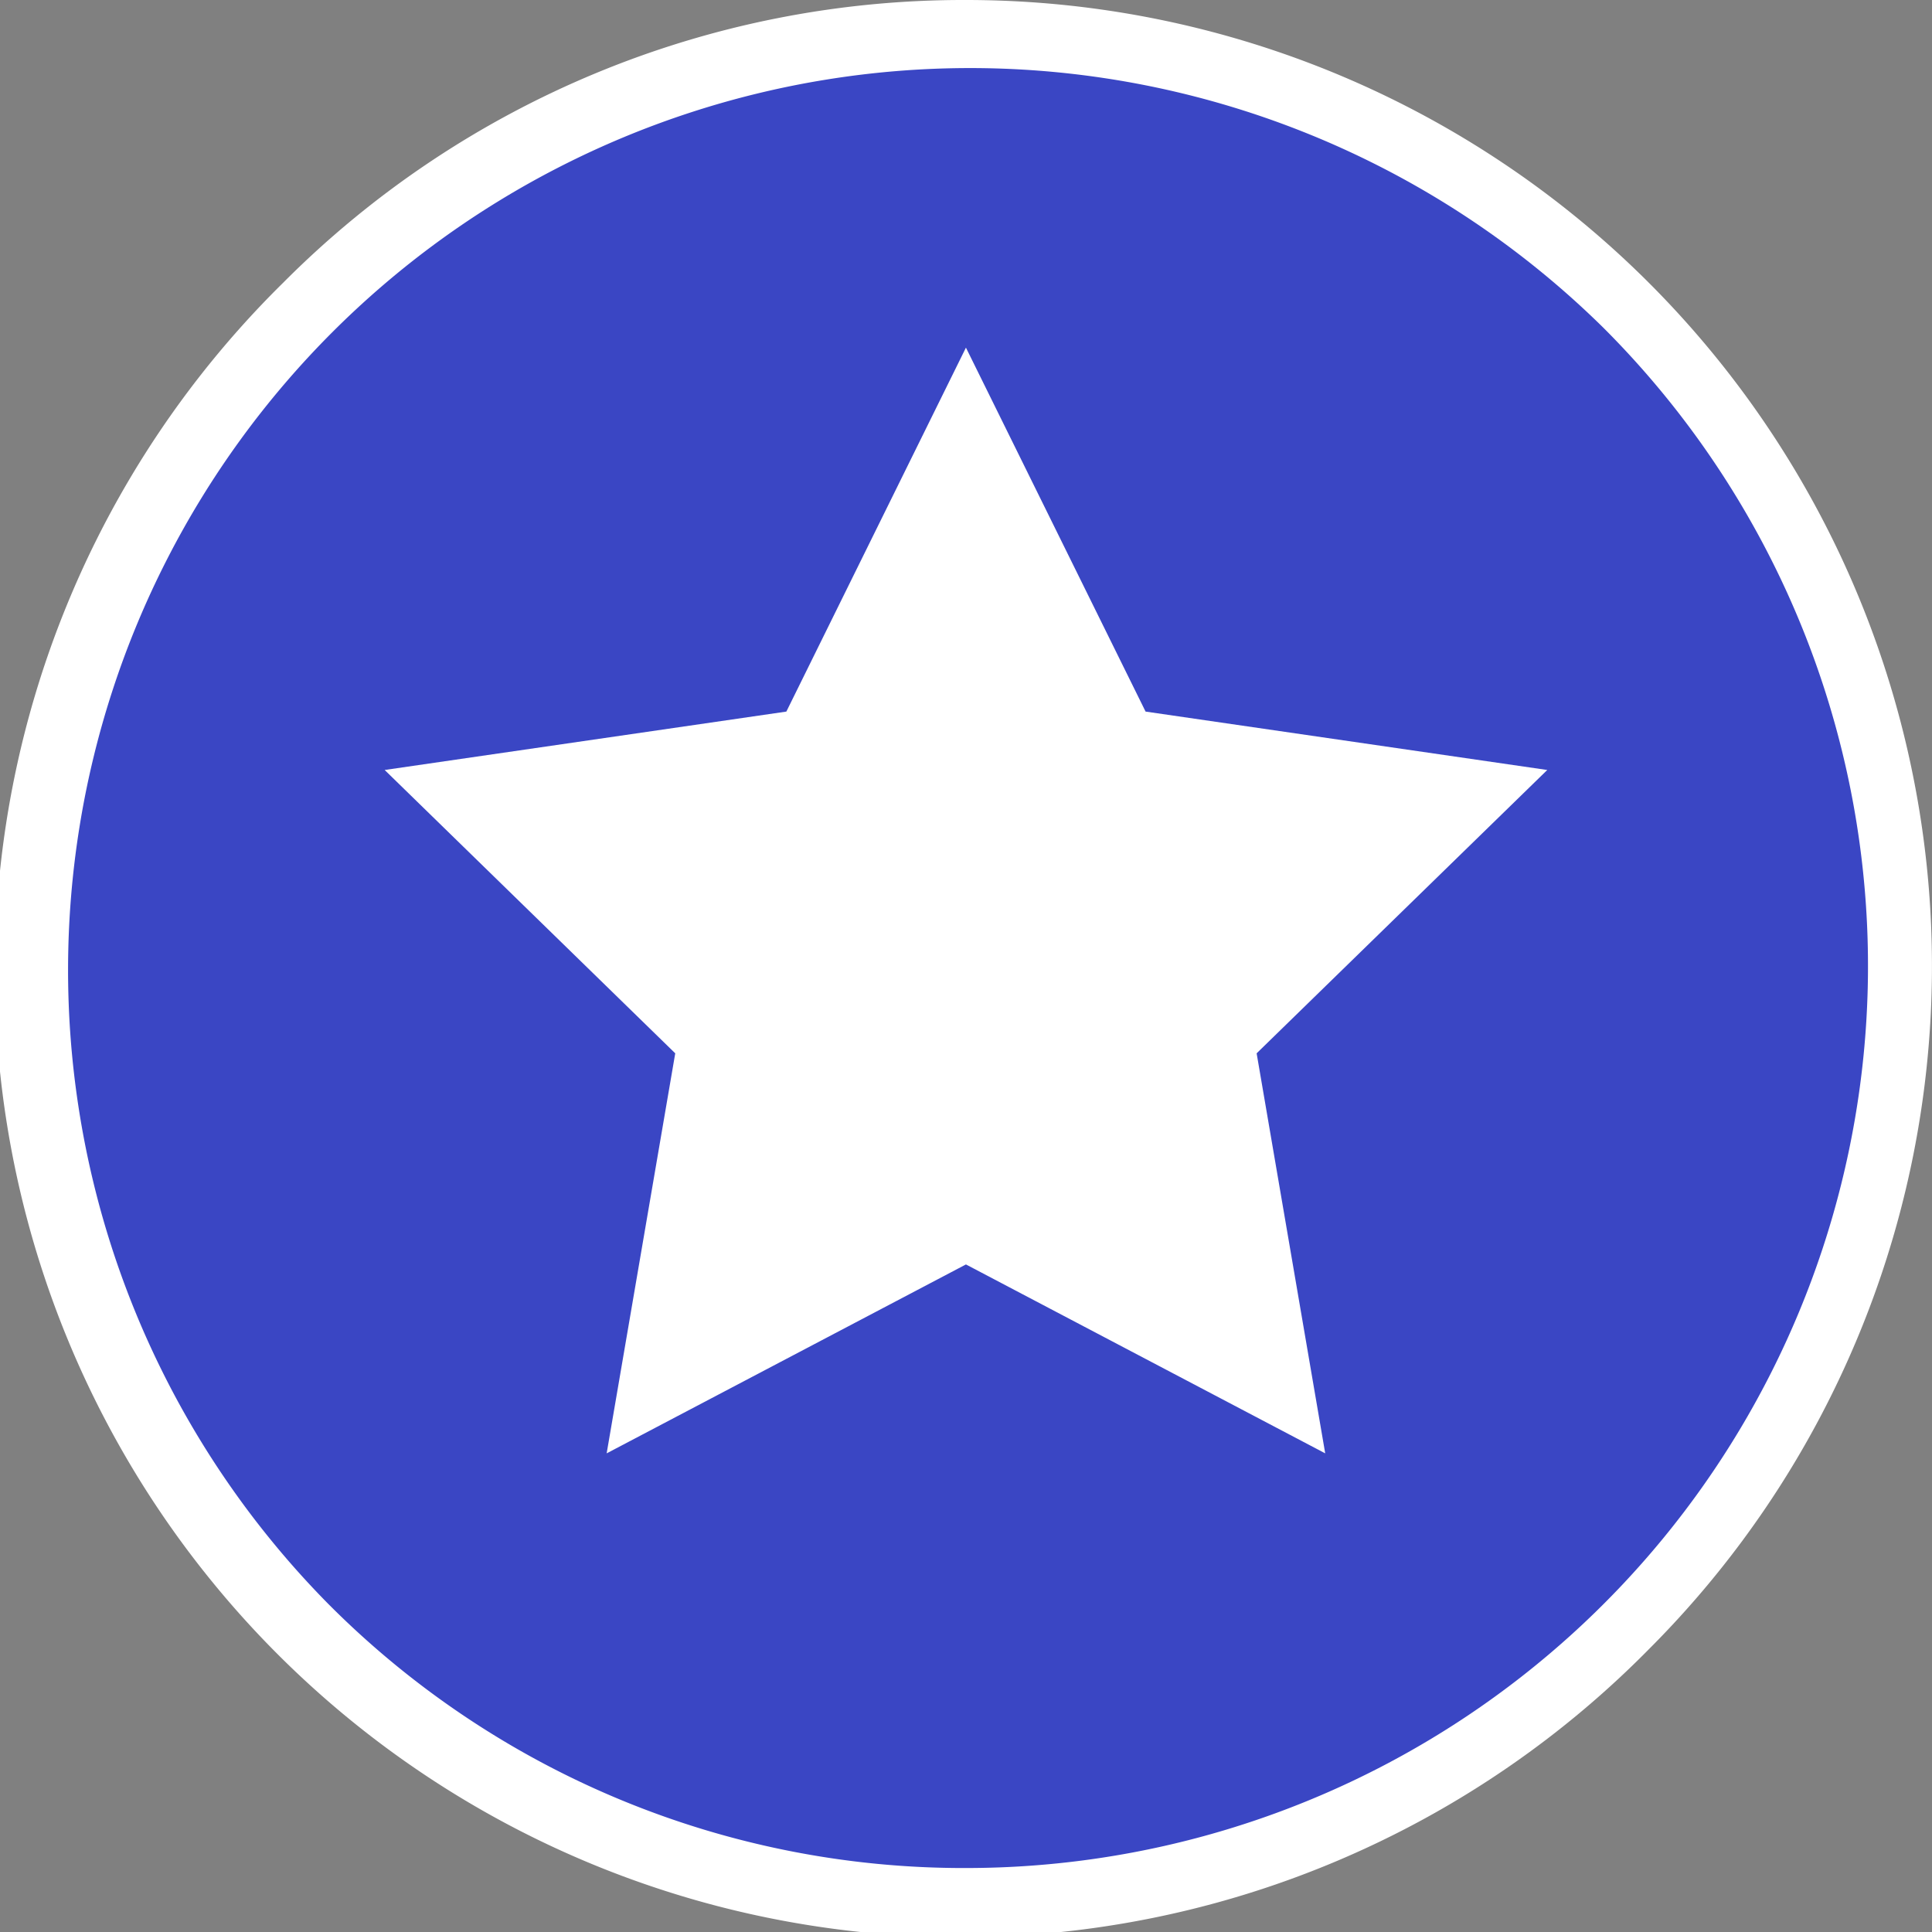
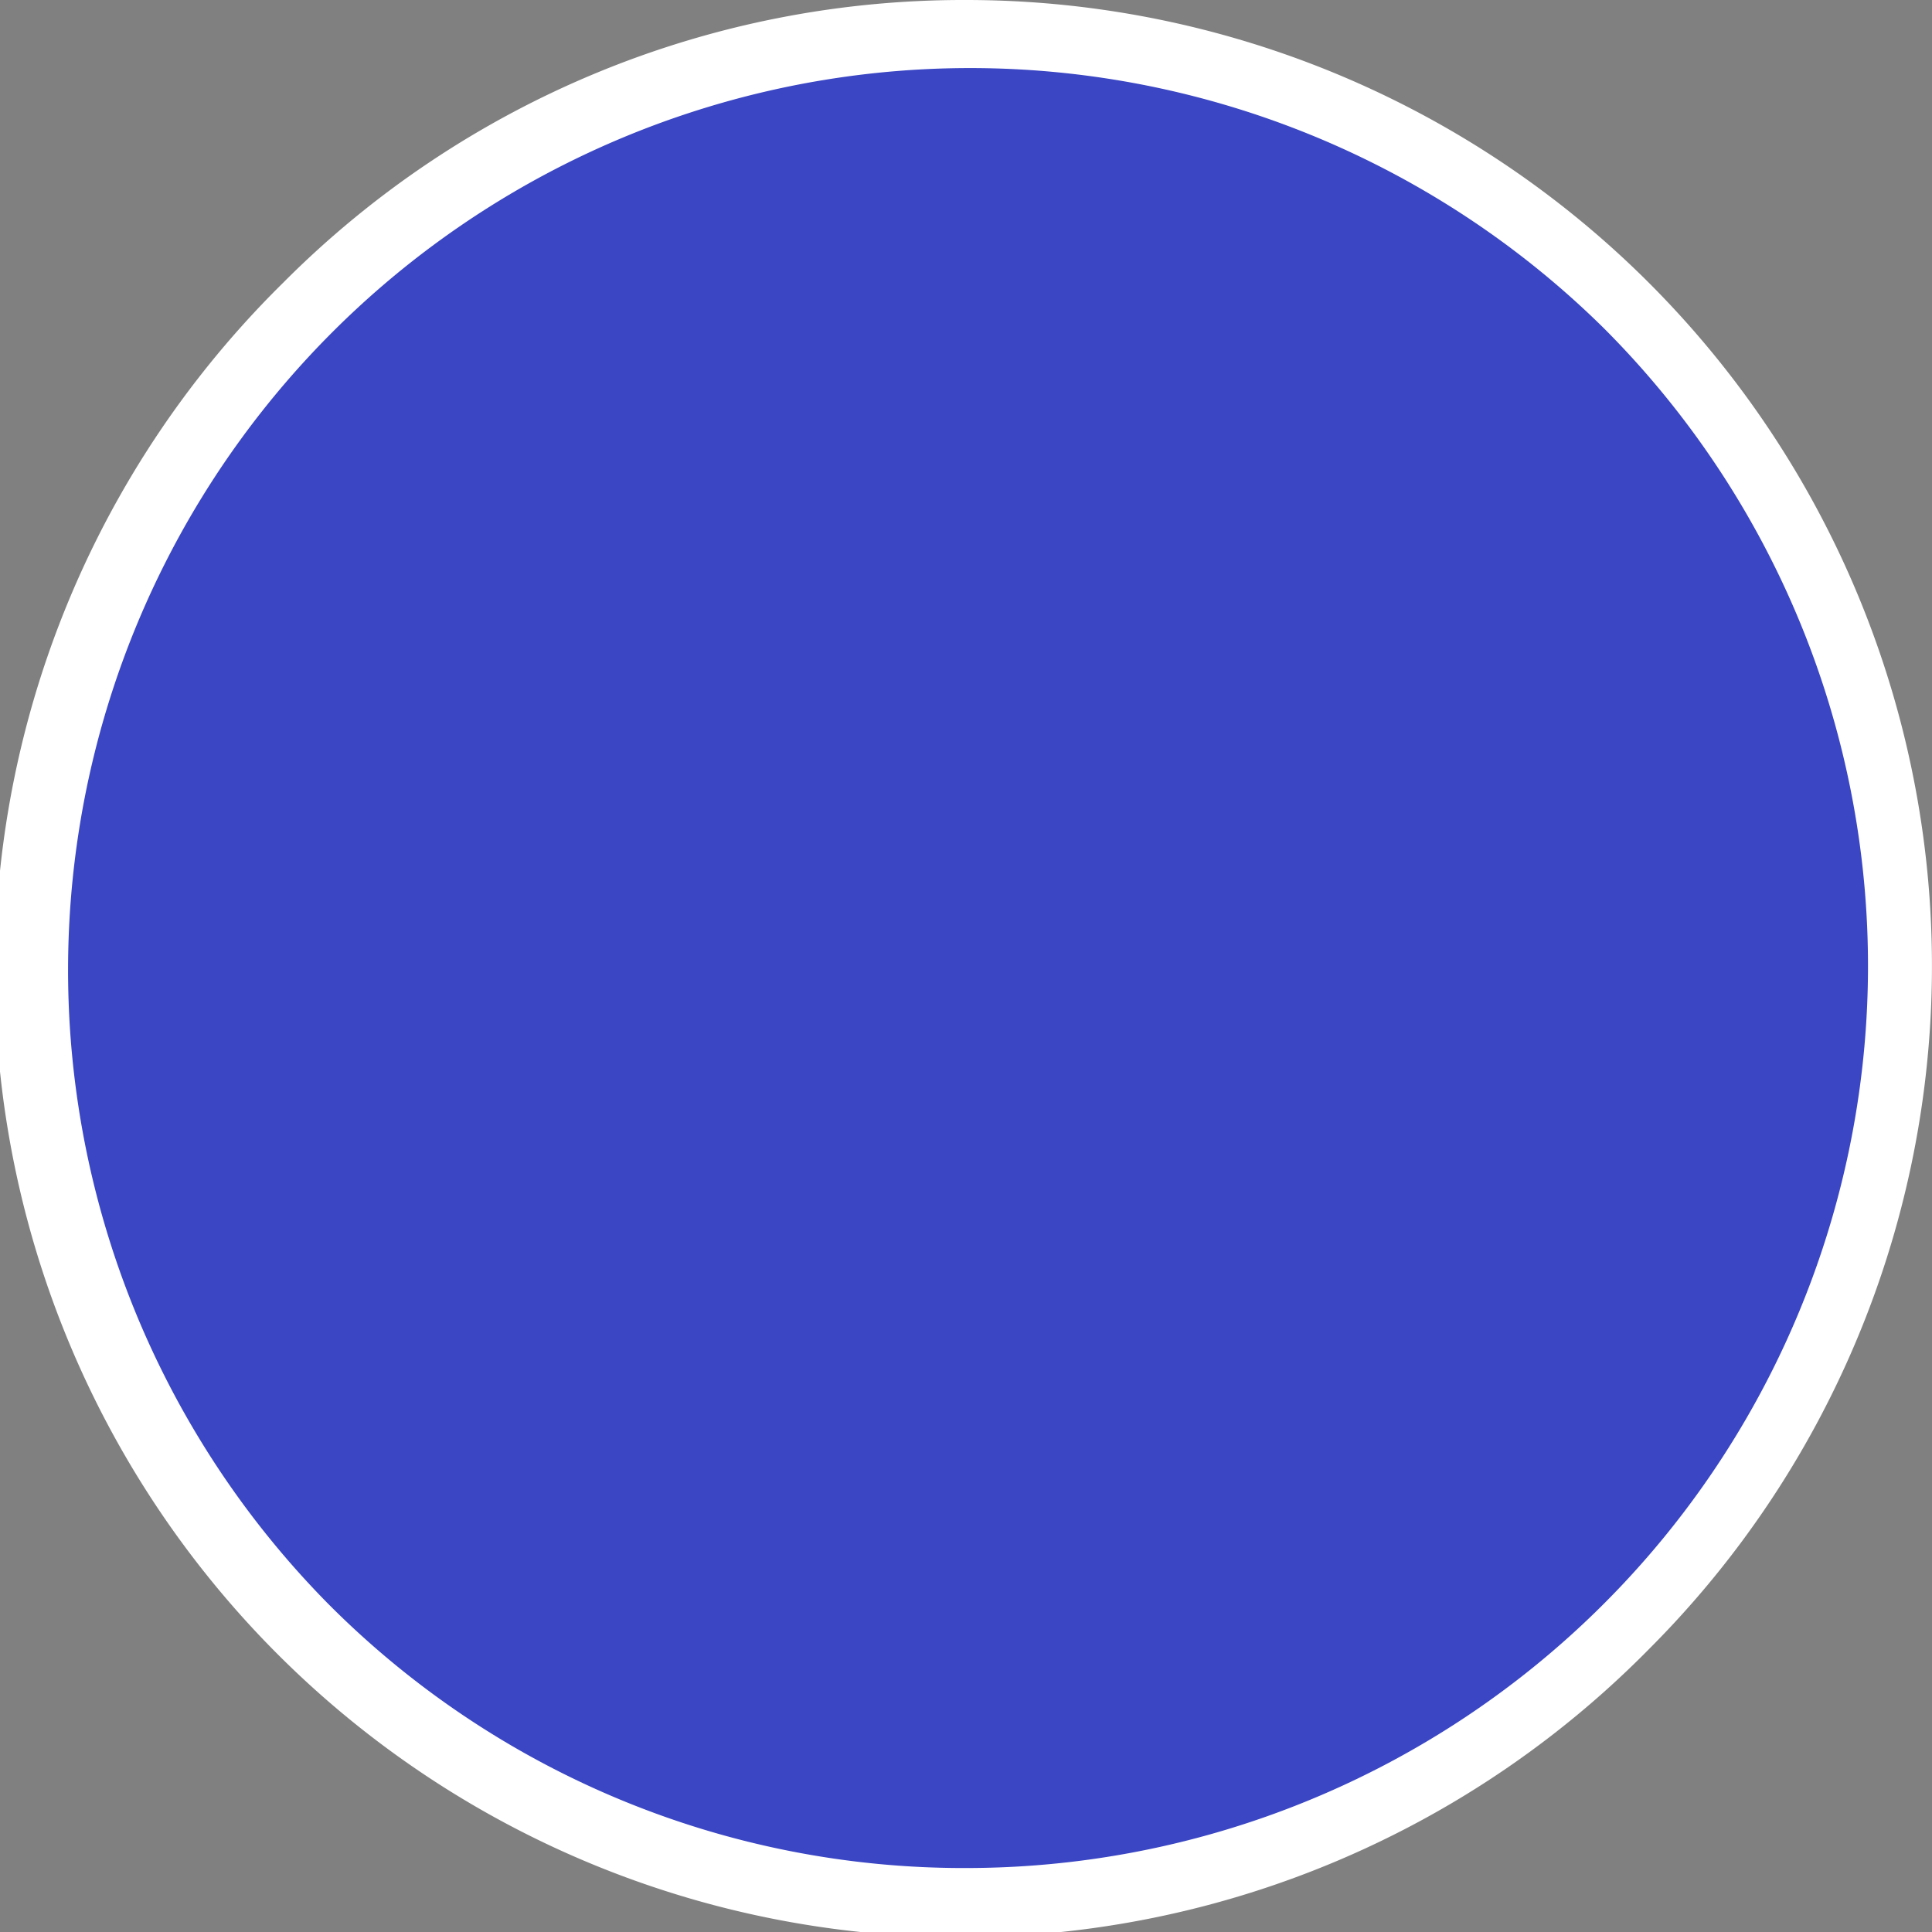
<svg xmlns="http://www.w3.org/2000/svg" width="30.2" height="30.2" viewBox="0 0 30.2 30.2">
  <rect x="0" y="0" width="30.2" height="30.2" fill="#808080" stroke="none" />
  <g id="Group_38340" data-name="Group 38340" transform="translate(0.5 0.5)">
    <path id="Path_76332" data-name="Path 76332" d="M367.851,109.483a14.6,14.6,0,1,1-14.6,14.6,14.6,14.6,0,0,1,14.6-14.6" transform="translate(-353.251 -109.483)" fill="#3a46c4" />
    <path id="Path_76332_-_Outline" data-name="Path 76332 - Outline" d="M367.851,139.183a15.1,15.1,0,1,1,10.677-4.423A15,15,0,0,1,367.851,139.183Zm0-29.2a14.1,14.1,0,1,0,9.97,4.13A14.008,14.008,0,0,0,367.851,109.983Z" transform="translate(-353.251 -109.483)" fill="rgba(0,0,0,0)" />
    <path id="Ellipse_2374" data-name="Ellipse 2374" d="M14.6-.5A15.1,15.1,0,0,1,25.277,25.277,15.1,15.1,0,1,1,3.923,3.923,15,15,0,0,1,14.6-.5Zm0,29.2A14.1,14.1,0,0,0,24.57,4.63,14.1,14.1,0,0,0,4.63,24.57,14.008,14.008,0,0,0,14.6,28.7Z" transform="translate(0 0)" fill="#fff" />
-     <path id="Path_76333" data-name="Path 76333" d="M368.379,114.89l2.808,5.689,6.279.913-4.543,4.429,1.072,6.253-5.616-2.953-5.616,2.953,1.072-6.253-4.542-4.429,6.279-.913Z" transform="translate(-353.78 -109.956)" fill="#fff" />
    <path id="Path_76333_-_Outline" data-name="Path 76333 - Outline" d="M368.379,113.761l3.14,6.362,7.021,1.02-5.081,4.953,1.2,6.993-6.28-3.3-6.28,3.3,1.2-6.993-5.079-4.953,7.021-1.02Zm8.012,8.081-5.537-.8-2.476-5.017-2.477,5.017-5.537.8,4.005,3.906-.945,5.514,4.952-2.6,4.952,2.6-.945-5.514Z" transform="translate(-353.78 -109.956)" fill="rgba(0,0,0,0)" />
  </g>
</svg>